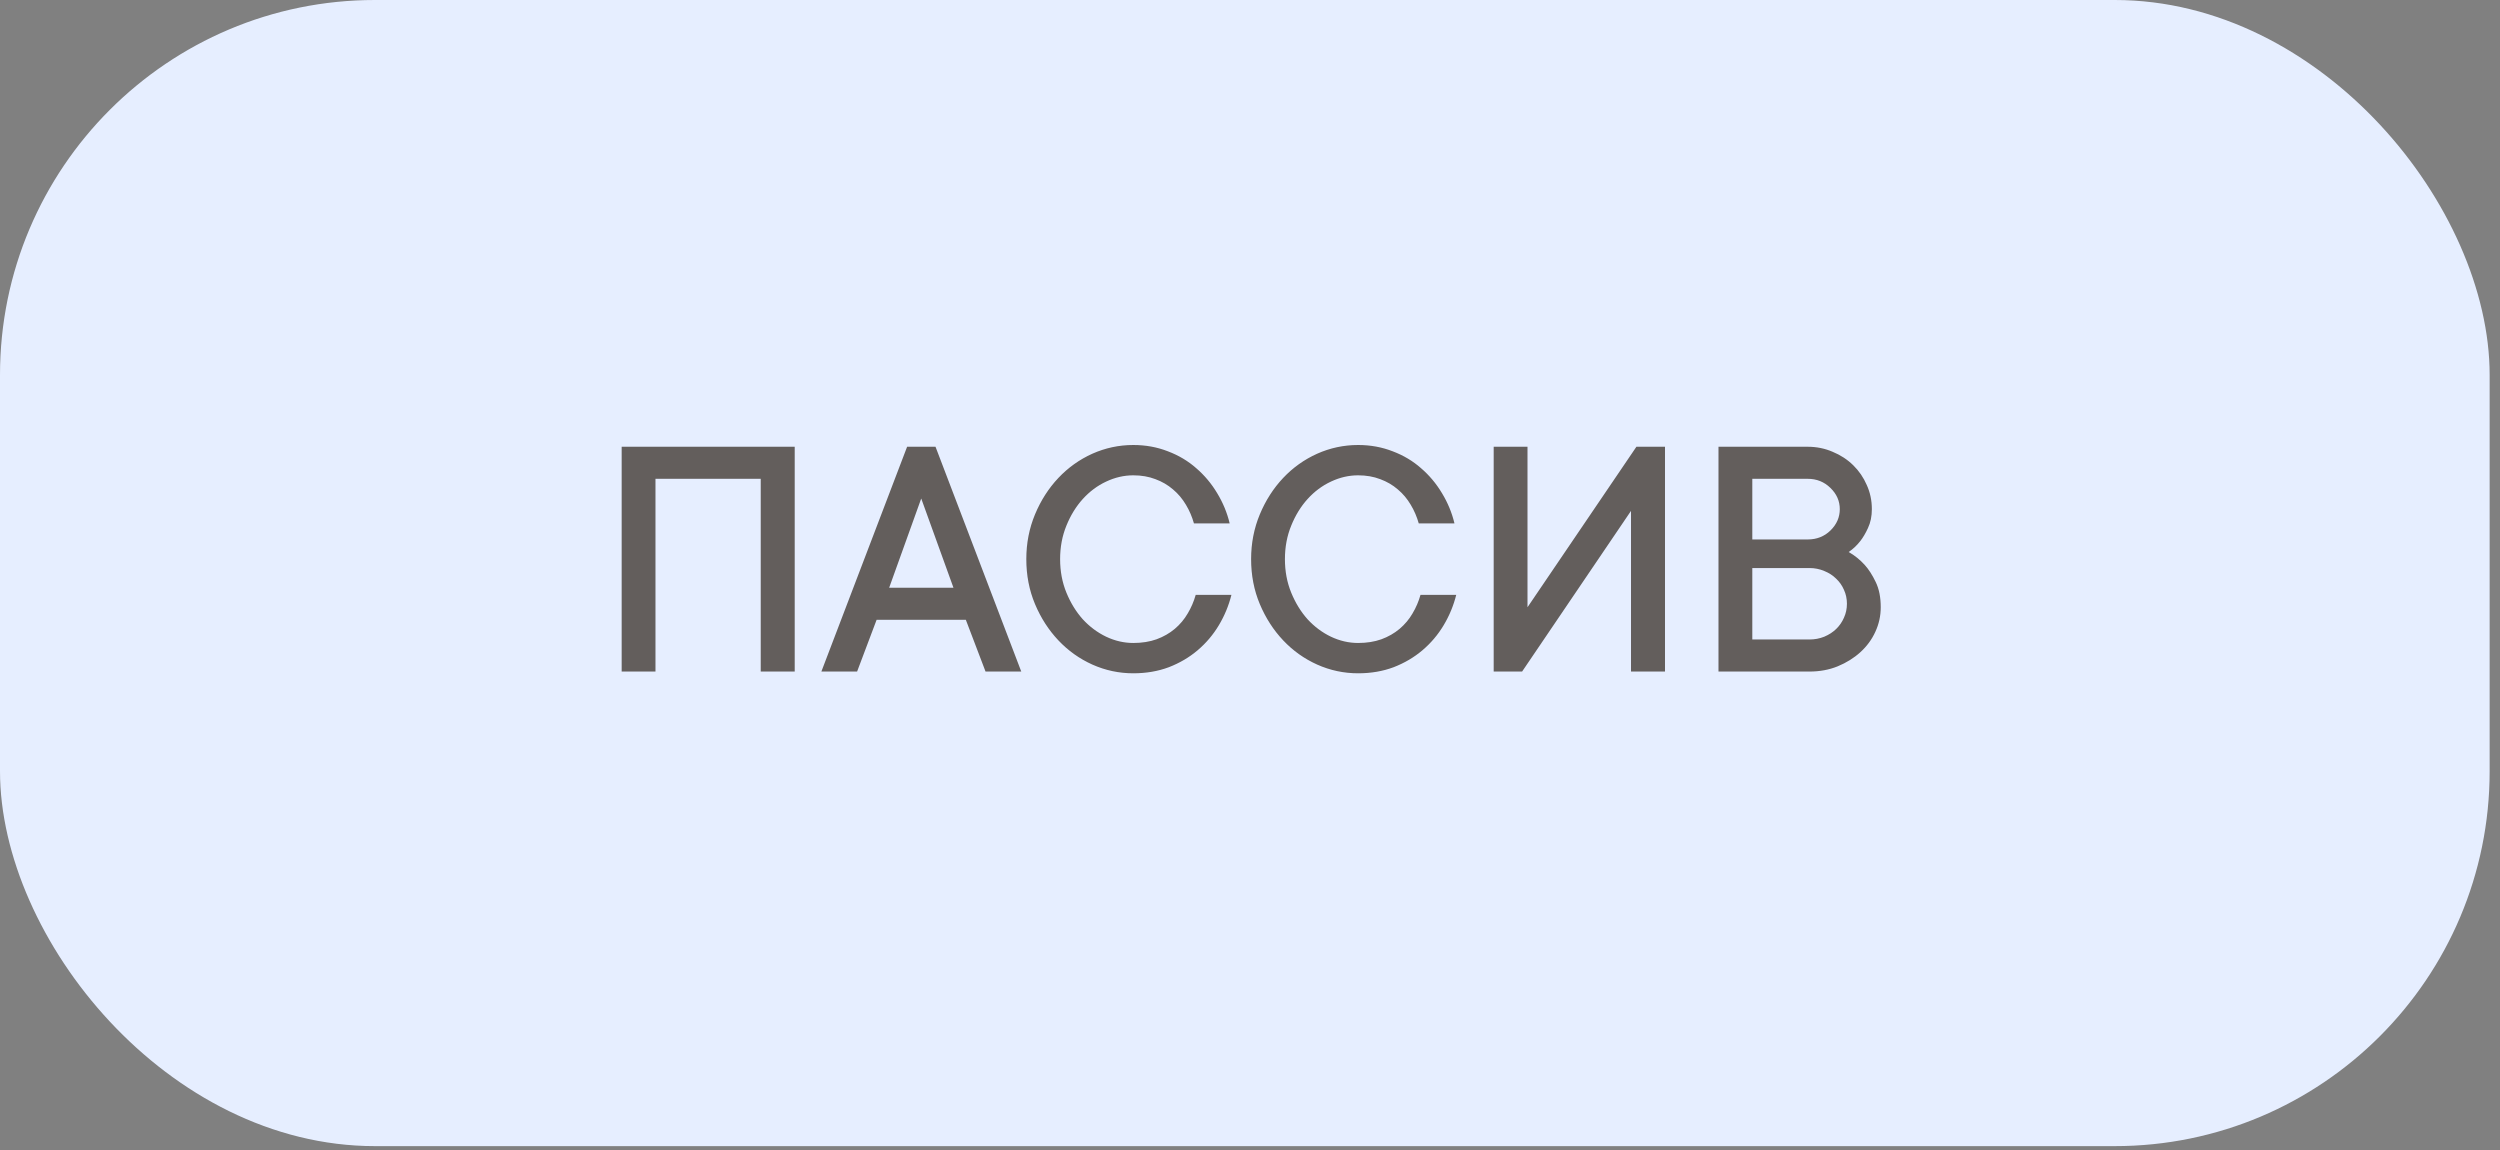
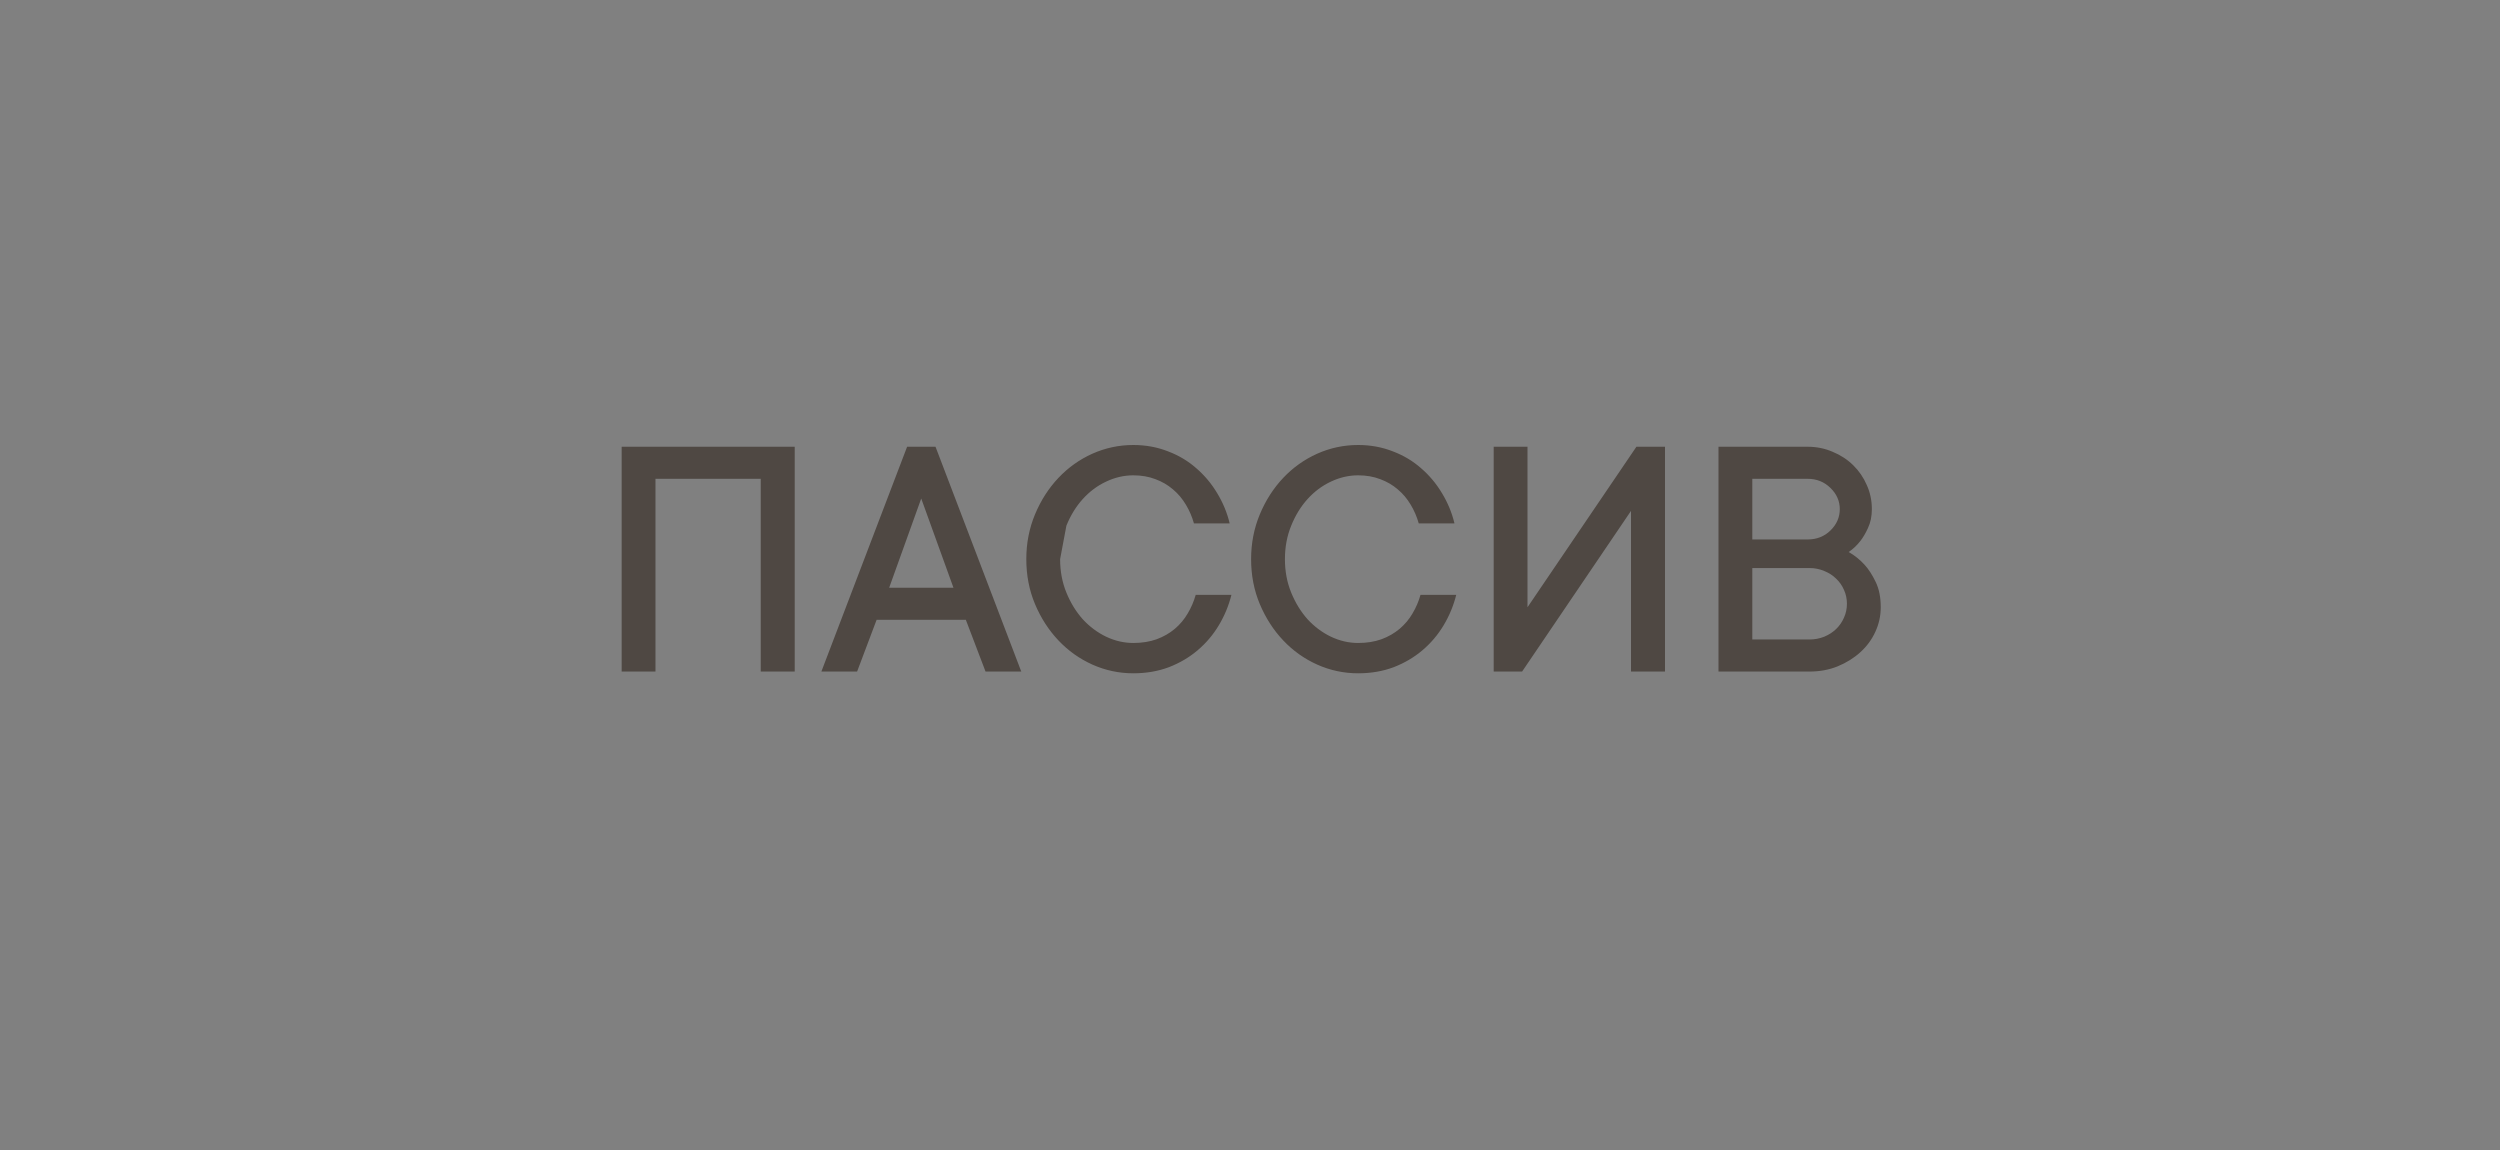
<svg xmlns="http://www.w3.org/2000/svg" width="200" height="92" viewBox="0 0 200 92" fill="none">
  <rect x="0" y="0" width="200" height="92" fill="#808080" stroke="none" />
-   <rect width="199.172" height="91.69" rx="30" fill="#E6EEFF" />
-   <path opacity="0.8" d="M63.577 35.74V53.724H60.858V38.305H52.438V53.724H49.733V35.74H63.577ZM68.568 53.724H65.71L72.569 35.74H74.841L81.701 53.724H78.843L77.267 49.584H70.129L68.568 53.724ZM76.277 47.018L73.698 39.88L71.133 47.018H76.277ZM84.809 44.732C84.809 45.699 84.977 46.591 85.311 47.409C85.646 48.227 86.083 48.938 86.622 49.542C87.17 50.137 87.793 50.601 88.49 50.936C89.196 51.27 89.921 51.438 90.665 51.438C91.353 51.438 91.971 51.34 92.519 51.145C93.076 50.941 93.564 50.662 93.983 50.309C94.401 49.955 94.745 49.546 95.014 49.082C95.293 48.617 95.507 48.12 95.656 47.59H98.514C98.3 48.445 97.965 49.254 97.51 50.016C97.055 50.778 96.487 51.447 95.809 52.023C95.14 52.59 94.373 53.041 93.509 53.376C92.644 53.701 91.696 53.864 90.665 53.864C89.522 53.864 88.43 53.631 87.388 53.166C86.357 52.702 85.451 52.056 84.67 51.229C83.889 50.401 83.266 49.435 82.802 48.329C82.337 47.223 82.105 46.024 82.105 44.732C82.105 43.459 82.337 42.264 82.802 41.149C83.266 40.034 83.889 39.063 84.67 38.235C85.451 37.408 86.357 36.762 87.388 36.297C88.43 35.833 89.522 35.6 90.665 35.6C91.65 35.6 92.57 35.768 93.425 36.102C94.289 36.428 95.047 36.878 95.698 37.455C96.357 38.022 96.915 38.686 97.371 39.448C97.835 40.21 98.17 41.019 98.374 41.874H95.516C95.368 41.344 95.154 40.847 94.875 40.382C94.596 39.908 94.252 39.499 93.843 39.156C93.434 38.802 92.965 38.528 92.435 38.333C91.906 38.129 91.315 38.026 90.665 38.026C89.921 38.026 89.196 38.194 88.49 38.528C87.793 38.853 87.17 39.318 86.622 39.922C86.083 40.517 85.646 41.228 85.311 42.055C84.977 42.873 84.809 43.765 84.809 44.732ZM102.794 44.732C102.794 45.699 102.961 46.591 103.296 47.409C103.63 48.227 104.067 48.938 104.606 49.542C105.154 50.137 105.777 50.601 106.474 50.936C107.18 51.27 107.905 51.438 108.649 51.438C109.337 51.438 109.955 51.34 110.503 51.145C111.061 50.941 111.549 50.662 111.967 50.309C112.385 49.955 112.729 49.546 112.999 49.082C113.277 48.617 113.491 48.12 113.64 47.59H116.498C116.284 48.445 115.95 49.254 115.494 50.016C115.039 50.778 114.472 51.447 113.793 52.023C113.124 52.59 112.357 53.041 111.493 53.376C110.629 53.701 109.681 53.864 108.649 53.864C107.506 53.864 106.414 53.631 105.373 53.166C104.341 52.702 103.435 52.056 102.654 51.229C101.873 50.401 101.251 49.435 100.786 48.329C100.321 47.223 100.089 46.024 100.089 44.732C100.089 43.459 100.321 42.264 100.786 41.149C101.251 40.034 101.873 39.063 102.654 38.235C103.435 37.408 104.341 36.762 105.373 36.297C106.414 35.833 107.506 35.6 108.649 35.6C109.634 35.6 110.554 35.768 111.409 36.102C112.274 36.428 113.031 36.878 113.682 37.455C114.342 38.022 114.899 38.686 115.355 39.448C115.819 40.21 116.154 41.019 116.358 41.874H113.501C113.352 41.344 113.138 40.847 112.859 40.382C112.58 39.908 112.237 39.499 111.828 39.156C111.419 38.802 110.949 38.528 110.419 38.333C109.89 38.129 109.3 38.026 108.649 38.026C107.905 38.026 107.18 38.194 106.474 38.528C105.777 38.853 105.154 39.318 104.606 39.922C104.067 40.517 103.63 41.228 103.296 42.055C102.961 42.873 102.794 43.765 102.794 44.732ZM130.481 53.724V40.87L121.768 53.724H119.495V35.74L122.2 35.74V48.58L130.913 35.74H133.2V53.724H130.481ZM147.894 44.16C148.368 44.43 148.795 44.774 149.176 45.192C149.502 45.554 149.794 46.01 150.055 46.558C150.324 47.107 150.459 47.781 150.459 48.58C150.459 49.268 150.315 49.923 150.027 50.545C149.748 51.159 149.348 51.703 148.828 52.177C148.317 52.641 147.712 53.018 147.015 53.306C146.328 53.585 145.575 53.724 144.757 53.724L137.479 53.724V35.74H144.617C145.324 35.74 145.988 35.875 146.611 36.144C147.243 36.404 147.791 36.762 148.256 37.218C148.721 37.673 149.083 38.203 149.344 38.807C149.613 39.402 149.748 40.043 149.748 40.731C149.748 41.298 149.646 41.8 149.441 42.236C149.246 42.664 149.037 43.017 148.814 43.296C148.544 43.64 148.238 43.928 147.894 44.16ZM140.184 43.157H144.617C145.342 43.157 145.951 42.915 146.444 42.432C146.936 41.948 147.183 41.381 147.183 40.731C147.183 40.08 146.932 39.513 146.43 39.03C145.937 38.547 145.333 38.305 144.617 38.305H140.184V43.157ZM144.757 51.159C145.175 51.159 145.57 51.085 145.942 50.936C146.314 50.778 146.63 50.573 146.89 50.322C147.159 50.062 147.369 49.76 147.517 49.416C147.675 49.072 147.754 48.701 147.754 48.301C147.754 47.901 147.675 47.529 147.517 47.186C147.369 46.842 147.159 46.544 146.89 46.293C146.63 46.033 146.314 45.829 145.942 45.68C145.57 45.522 145.175 45.443 144.757 45.443H140.184V51.159L144.757 51.159Z" fill="#423A34" />
+   <path opacity="0.8" d="M63.577 35.74V53.724H60.858V38.305H52.438V53.724H49.733V35.74H63.577ZM68.568 53.724H65.71L72.569 35.74H74.841L81.701 53.724H78.843L77.267 49.584H70.129L68.568 53.724ZM76.277 47.018L73.698 39.88L71.133 47.018H76.277ZM84.809 44.732C84.809 45.699 84.977 46.591 85.311 47.409C85.646 48.227 86.083 48.938 86.622 49.542C87.17 50.137 87.793 50.601 88.49 50.936C89.196 51.27 89.921 51.438 90.665 51.438C91.353 51.438 91.971 51.34 92.519 51.145C93.076 50.941 93.564 50.662 93.983 50.309C94.401 49.955 94.745 49.546 95.014 49.082C95.293 48.617 95.507 48.12 95.656 47.59H98.514C98.3 48.445 97.965 49.254 97.51 50.016C97.055 50.778 96.487 51.447 95.809 52.023C95.14 52.59 94.373 53.041 93.509 53.376C92.644 53.701 91.696 53.864 90.665 53.864C89.522 53.864 88.43 53.631 87.388 53.166C86.357 52.702 85.451 52.056 84.67 51.229C83.889 50.401 83.266 49.435 82.802 48.329C82.337 47.223 82.105 46.024 82.105 44.732C82.105 43.459 82.337 42.264 82.802 41.149C83.266 40.034 83.889 39.063 84.67 38.235C85.451 37.408 86.357 36.762 87.388 36.297C88.43 35.833 89.522 35.6 90.665 35.6C91.65 35.6 92.57 35.768 93.425 36.102C94.289 36.428 95.047 36.878 95.698 37.455C96.357 38.022 96.915 38.686 97.371 39.448C97.835 40.21 98.17 41.019 98.374 41.874H95.516C95.368 41.344 95.154 40.847 94.875 40.382C94.596 39.908 94.252 39.499 93.843 39.156C93.434 38.802 92.965 38.528 92.435 38.333C91.906 38.129 91.315 38.026 90.665 38.026C89.921 38.026 89.196 38.194 88.49 38.528C87.793 38.853 87.17 39.318 86.622 39.922C86.083 40.517 85.646 41.228 85.311 42.055ZM102.794 44.732C102.794 45.699 102.961 46.591 103.296 47.409C103.63 48.227 104.067 48.938 104.606 49.542C105.154 50.137 105.777 50.601 106.474 50.936C107.18 51.27 107.905 51.438 108.649 51.438C109.337 51.438 109.955 51.34 110.503 51.145C111.061 50.941 111.549 50.662 111.967 50.309C112.385 49.955 112.729 49.546 112.999 49.082C113.277 48.617 113.491 48.12 113.64 47.59H116.498C116.284 48.445 115.95 49.254 115.494 50.016C115.039 50.778 114.472 51.447 113.793 52.023C113.124 52.59 112.357 53.041 111.493 53.376C110.629 53.701 109.681 53.864 108.649 53.864C107.506 53.864 106.414 53.631 105.373 53.166C104.341 52.702 103.435 52.056 102.654 51.229C101.873 50.401 101.251 49.435 100.786 48.329C100.321 47.223 100.089 46.024 100.089 44.732C100.089 43.459 100.321 42.264 100.786 41.149C101.251 40.034 101.873 39.063 102.654 38.235C103.435 37.408 104.341 36.762 105.373 36.297C106.414 35.833 107.506 35.6 108.649 35.6C109.634 35.6 110.554 35.768 111.409 36.102C112.274 36.428 113.031 36.878 113.682 37.455C114.342 38.022 114.899 38.686 115.355 39.448C115.819 40.21 116.154 41.019 116.358 41.874H113.501C113.352 41.344 113.138 40.847 112.859 40.382C112.58 39.908 112.237 39.499 111.828 39.156C111.419 38.802 110.949 38.528 110.419 38.333C109.89 38.129 109.3 38.026 108.649 38.026C107.905 38.026 107.18 38.194 106.474 38.528C105.777 38.853 105.154 39.318 104.606 39.922C104.067 40.517 103.63 41.228 103.296 42.055C102.961 42.873 102.794 43.765 102.794 44.732ZM130.481 53.724V40.87L121.768 53.724H119.495V35.74L122.2 35.74V48.58L130.913 35.74H133.2V53.724H130.481ZM147.894 44.16C148.368 44.43 148.795 44.774 149.176 45.192C149.502 45.554 149.794 46.01 150.055 46.558C150.324 47.107 150.459 47.781 150.459 48.58C150.459 49.268 150.315 49.923 150.027 50.545C149.748 51.159 149.348 51.703 148.828 52.177C148.317 52.641 147.712 53.018 147.015 53.306C146.328 53.585 145.575 53.724 144.757 53.724L137.479 53.724V35.74H144.617C145.324 35.74 145.988 35.875 146.611 36.144C147.243 36.404 147.791 36.762 148.256 37.218C148.721 37.673 149.083 38.203 149.344 38.807C149.613 39.402 149.748 40.043 149.748 40.731C149.748 41.298 149.646 41.8 149.441 42.236C149.246 42.664 149.037 43.017 148.814 43.296C148.544 43.64 148.238 43.928 147.894 44.16ZM140.184 43.157H144.617C145.342 43.157 145.951 42.915 146.444 42.432C146.936 41.948 147.183 41.381 147.183 40.731C147.183 40.08 146.932 39.513 146.43 39.03C145.937 38.547 145.333 38.305 144.617 38.305H140.184V43.157ZM144.757 51.159C145.175 51.159 145.57 51.085 145.942 50.936C146.314 50.778 146.63 50.573 146.89 50.322C147.159 50.062 147.369 49.76 147.517 49.416C147.675 49.072 147.754 48.701 147.754 48.301C147.754 47.901 147.675 47.529 147.517 47.186C147.369 46.842 147.159 46.544 146.89 46.293C146.63 46.033 146.314 45.829 145.942 45.68C145.57 45.522 145.175 45.443 144.757 45.443H140.184V51.159L144.757 51.159Z" fill="#423A34" />
</svg>